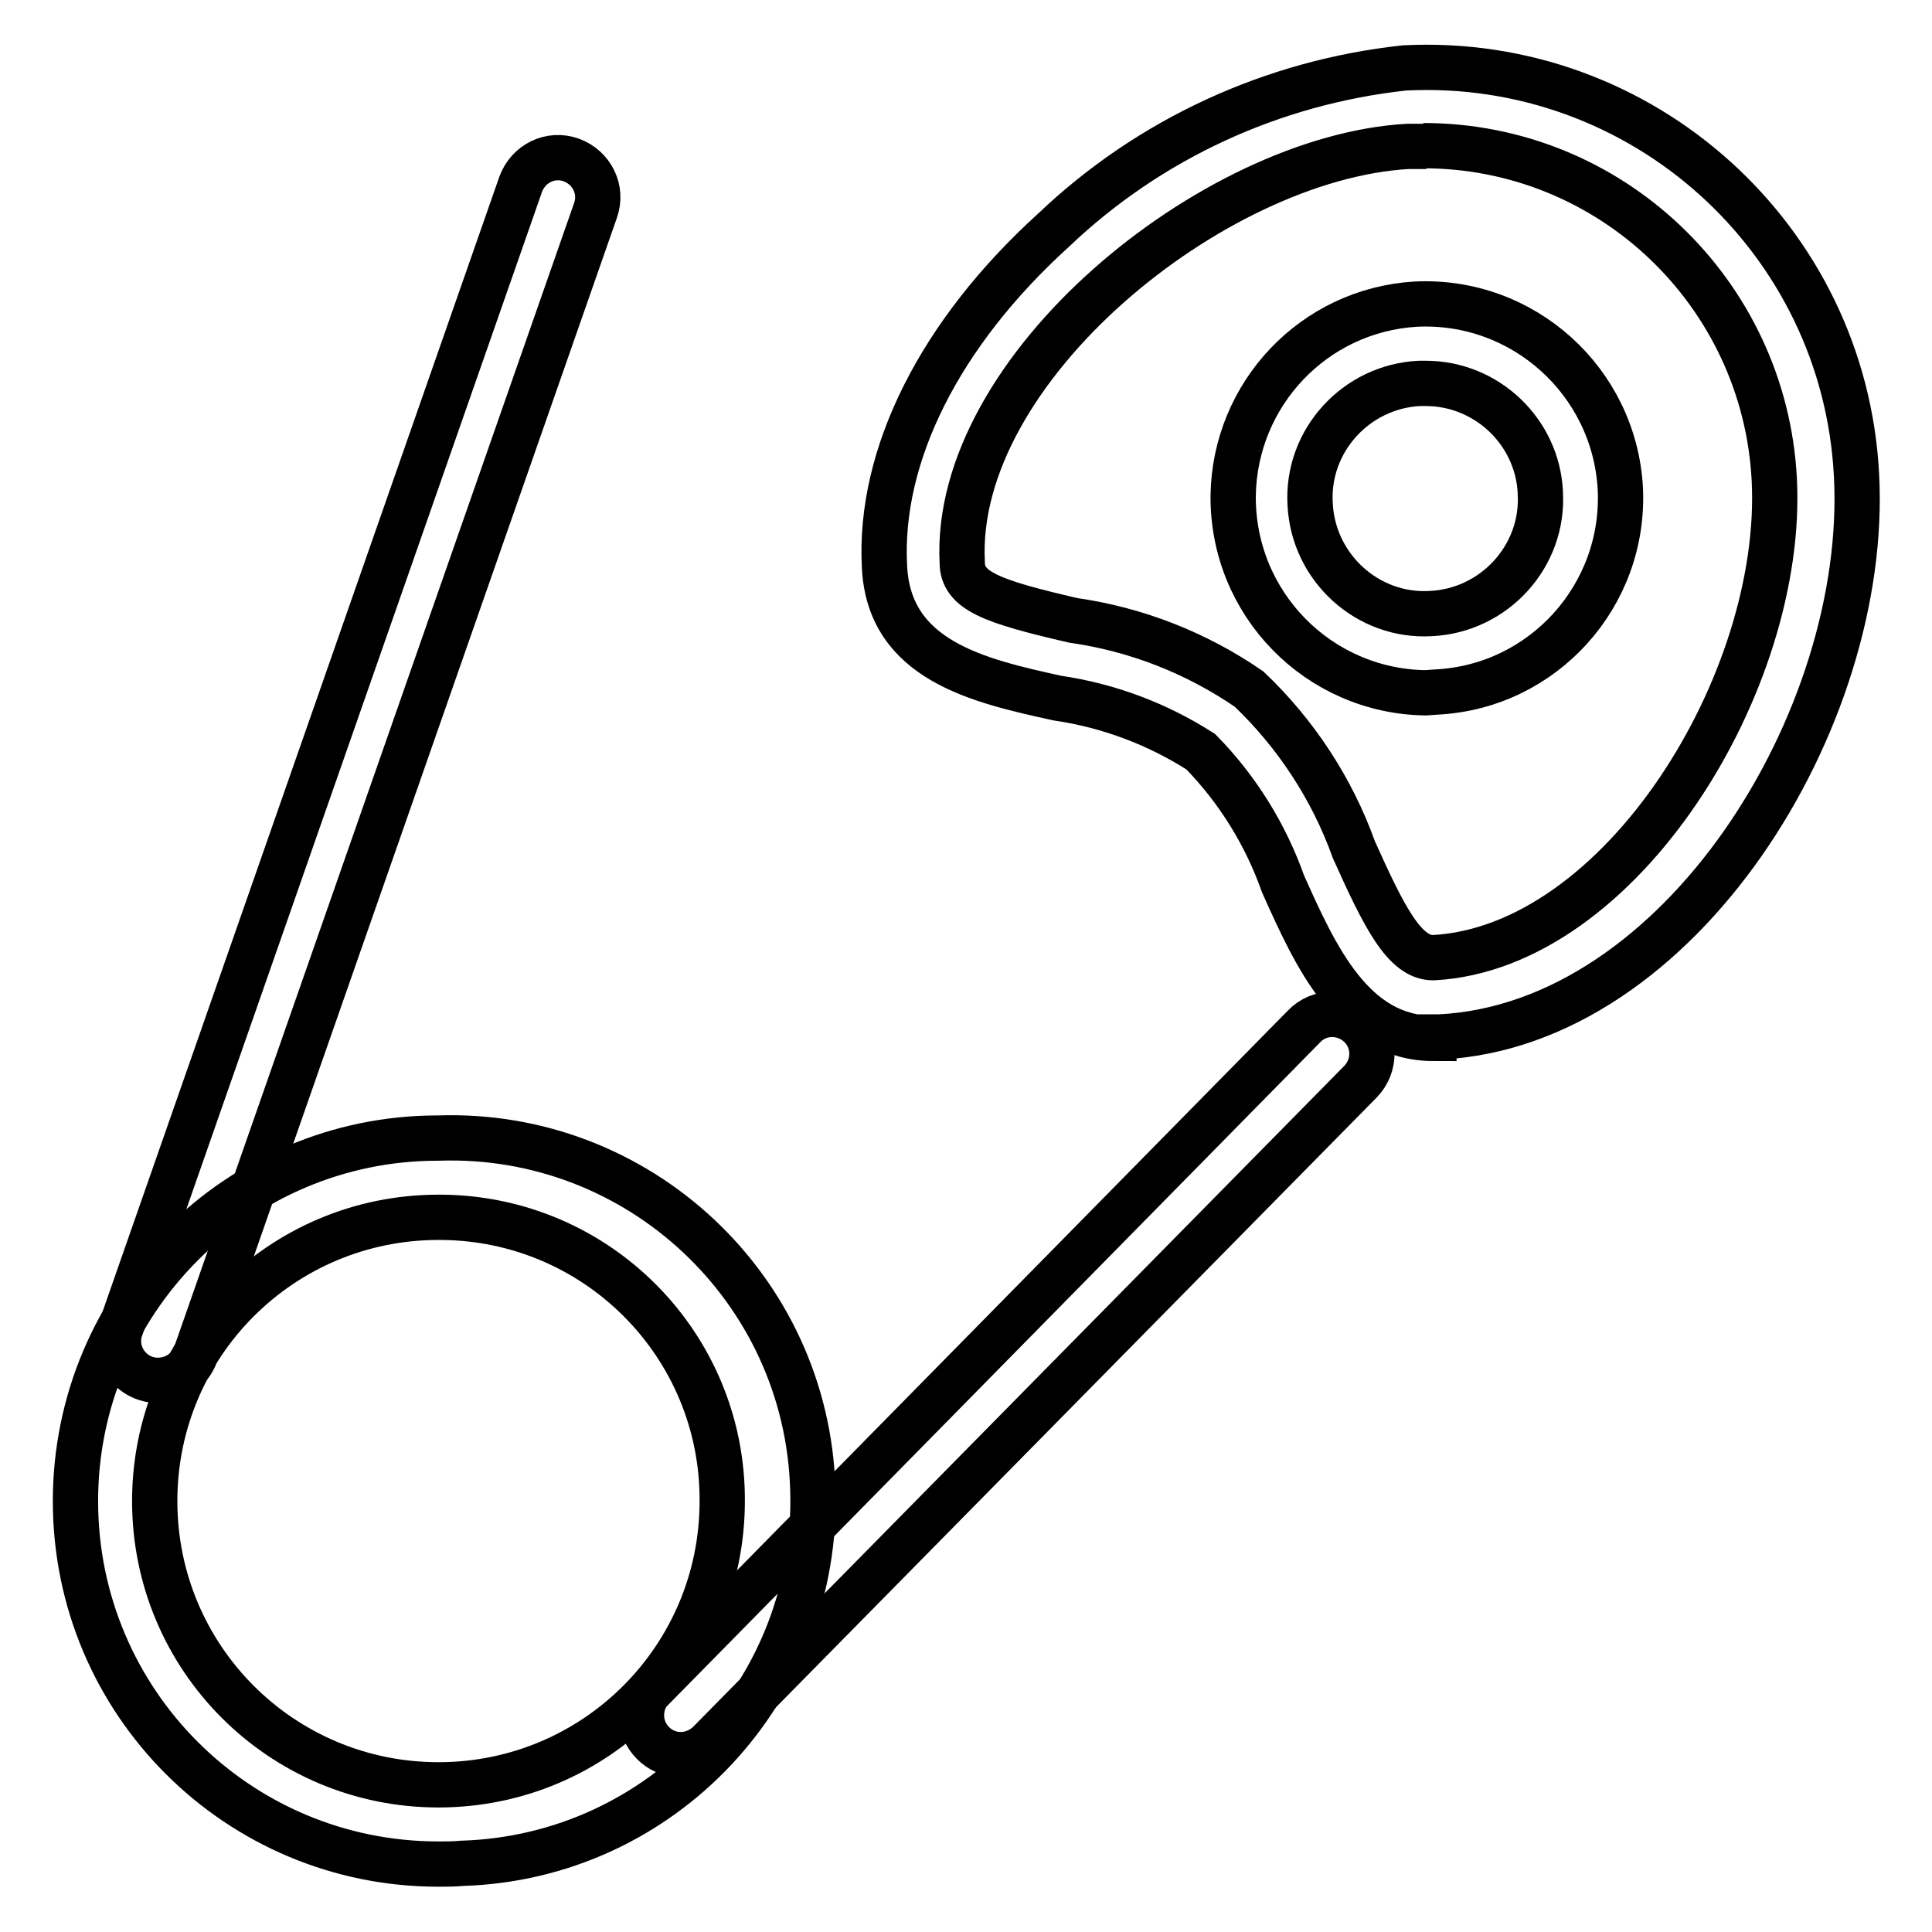
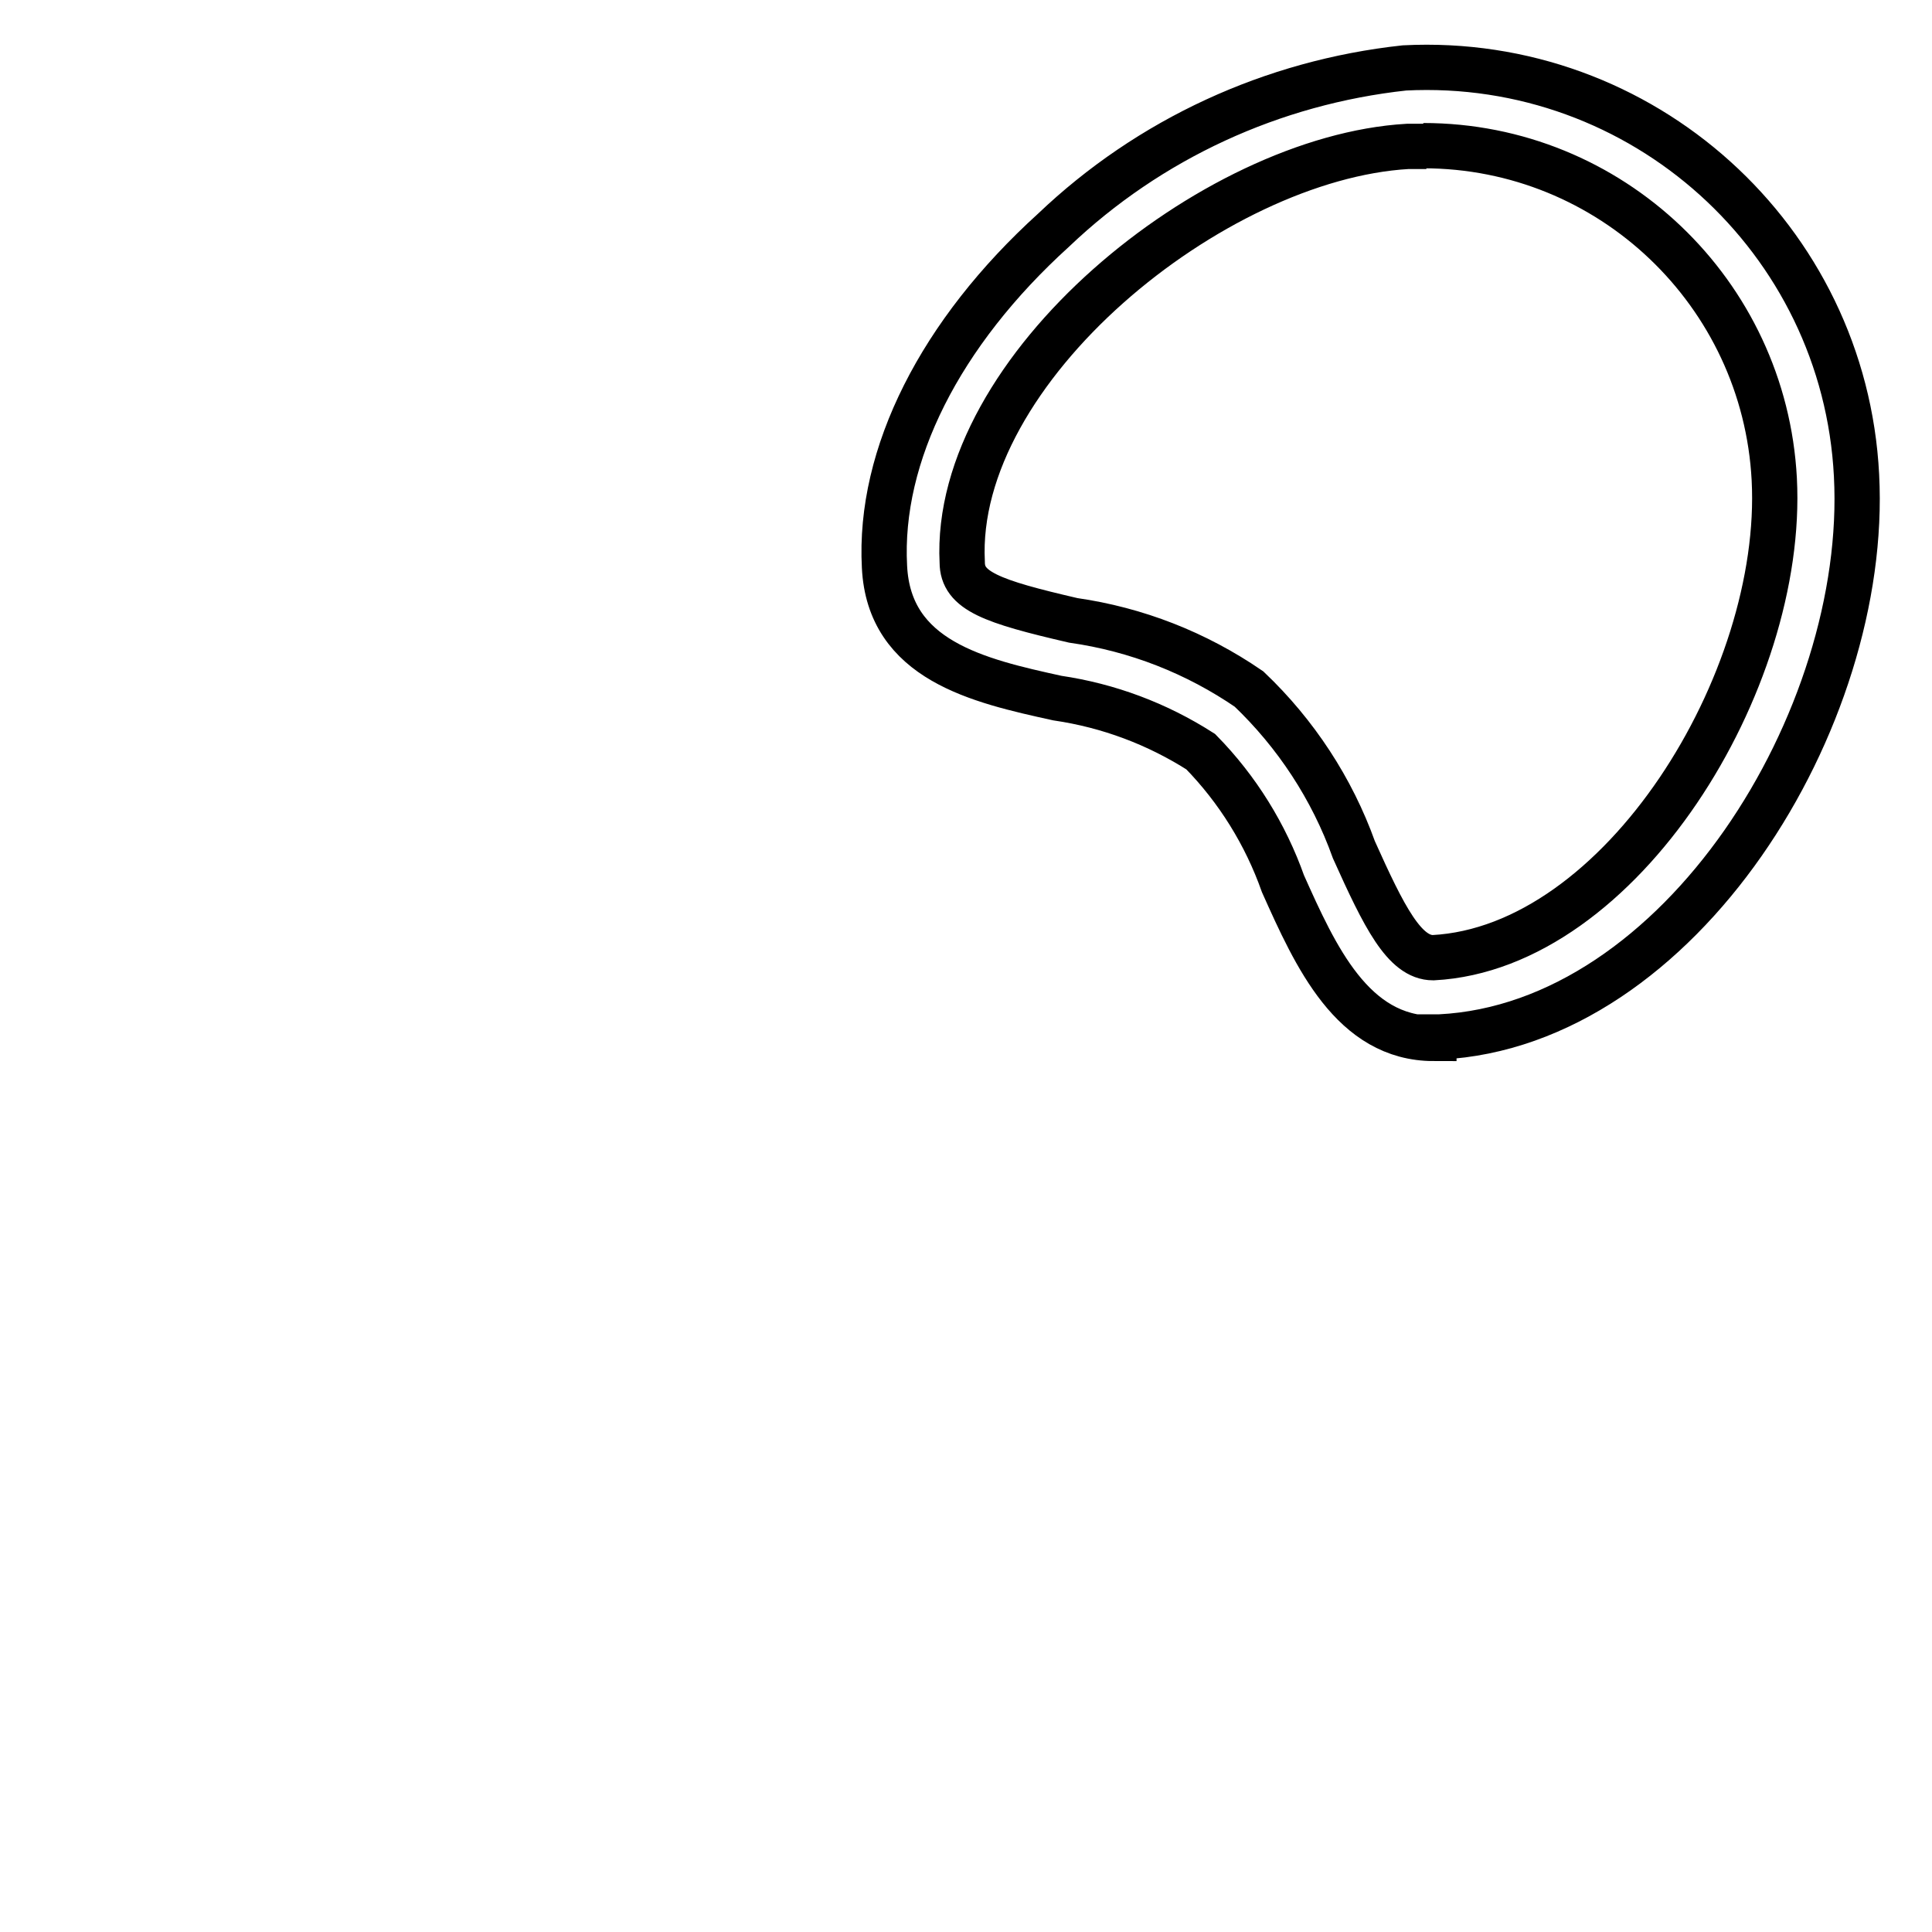
<svg xmlns="http://www.w3.org/2000/svg" version="1.1" x="0px" y="0px" viewBox="0 0 256 256" enable-background="new 0 0 256 256" xml:space="preserve">
  <g>
-     <path stroke-width="6" fill-opacity="0" stroke="#000000" d="M58.1,247C31.5,247,10,225.5,10,198.9c0-26.5,21.5-48.1,48-48.1c0,0,0.1,0,0.1,0 c26.5-0.9,48.8,19.9,49.6,46.5c0.9,26.5-19.9,48.8-46.5,49.6C60.2,247,59.1,247,58.1,247L58.1,247z M58.1,161.3 c-20.8,0-37.6,16.8-37.6,37.6c0,20.8,16.8,37.6,37.6,37.6c20.8,0,37.6-16.8,37.6-37.6c0.1-20.7-16.6-37.5-37.3-37.6 C58.3,161.3,58.2,161.3,58.1,161.3z" />
-     <path stroke-width="6" fill-opacity="0" stroke="#000000" d="M20.9,182.9c-2.9,0-5.2-2.4-5.2-5.2c0-0.6,0.1-1.2,0.3-1.7l53-151.6c1-2.7,3.9-4.2,6.7-3.2 c2.7,1,4.2,3.9,3.2,6.7l-53,151.6C25.2,181.5,23.2,182.9,20.9,182.9L20.9,182.9z M90.2,232.5c-2.9,0-5.2-2.4-5.2-5.2 c0-1.4,0.5-2.7,1.5-3.6l86.3-87.7c2-2.1,5.3-2.1,7.4-0.1c2.1,2,2.1,5.3,0.1,7.4L94,230.9C93,231.9,91.6,232.5,90.2,232.5z  M188.9,91.8c-14.2-0.2-25.6-11.8-25.5-26.1c0.2-13.5,10.7-24.6,24.2-25.4c14.2-0.7,26.3,10.2,27.1,24.4 c0.7,14.2-10.2,26.3-24.4,27L188.9,91.8z M188.9,50.8h-0.8c-8.4,0.4-15,7.6-14.5,16c0.4,8.4,7.6,15,16,14.5c8.4-0.4,15-7.6,14.5-16 c0,0,0,0,0-0.1C203.7,57.2,197,50.8,188.9,50.8z" />
    <path stroke-width="6" fill-opacity="0" stroke="#000000" d="M190,137.6c-10.8,0-15.7-10.9-20-20.5c-2.3-6.5-6-12.5-10.9-17.5c-5.8-3.7-12.2-6.1-19-7.1 c-10.5-2.3-22.3-5-22.9-17.4c-0.8-14.8,7.4-31,22.4-44.6c12.7-12.1,29-19.6,46.5-21.5c31.5-1.6,58.3,22.6,59.9,54 c1.7,32.3-23.4,72.8-55.2,74.4H190z M189,19.4h-2.5c-25.8,1.5-60.3,29.5-59,55.1c0,3.8,3.9,5.2,14.7,7.7c8.4,1.2,16.3,4.3,23.3,9.1 c6.2,5.9,11,13.2,13.9,21.3c4,8.9,6.7,14.3,10.5,14.3c24.9-1.3,46.6-36.6,45.2-63.4c-1.3-24.7-21.7-44.2-46.5-44.2L189,19.4z" />
  </g>
</svg>